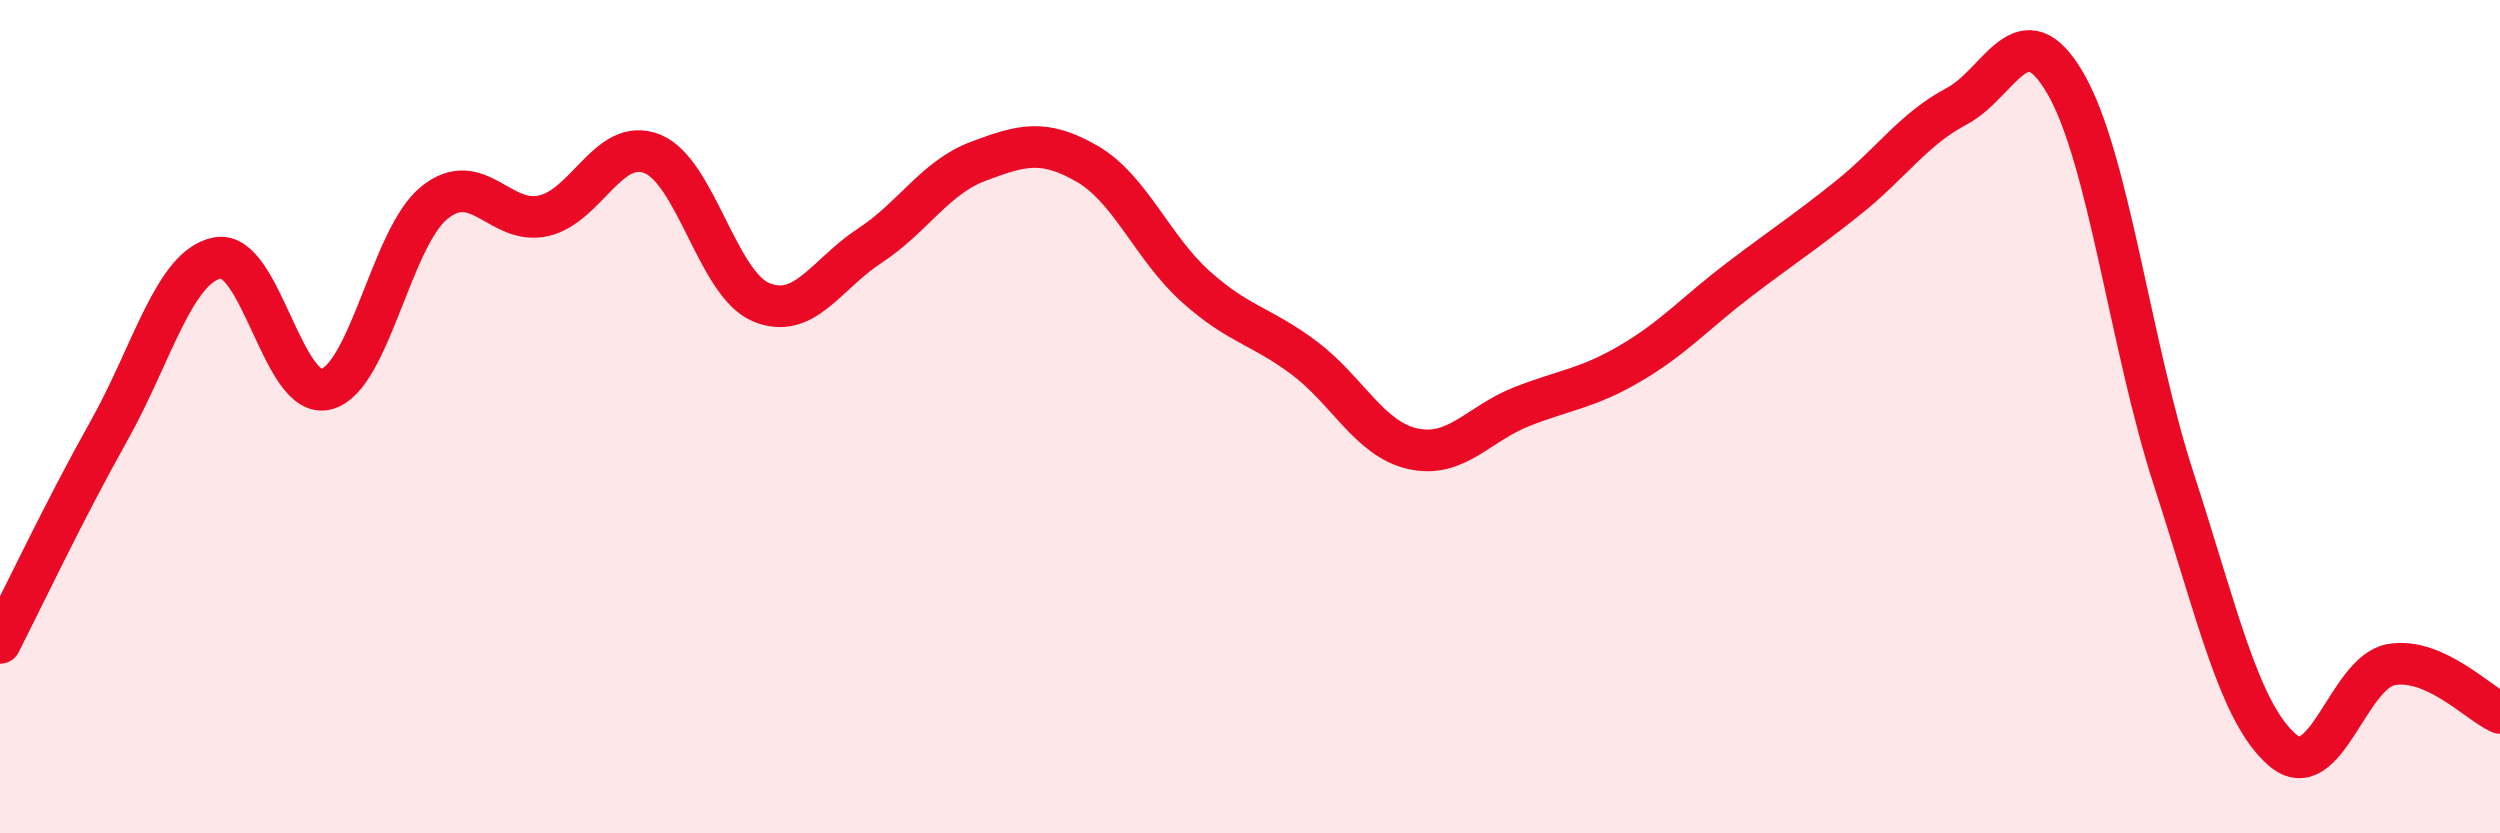
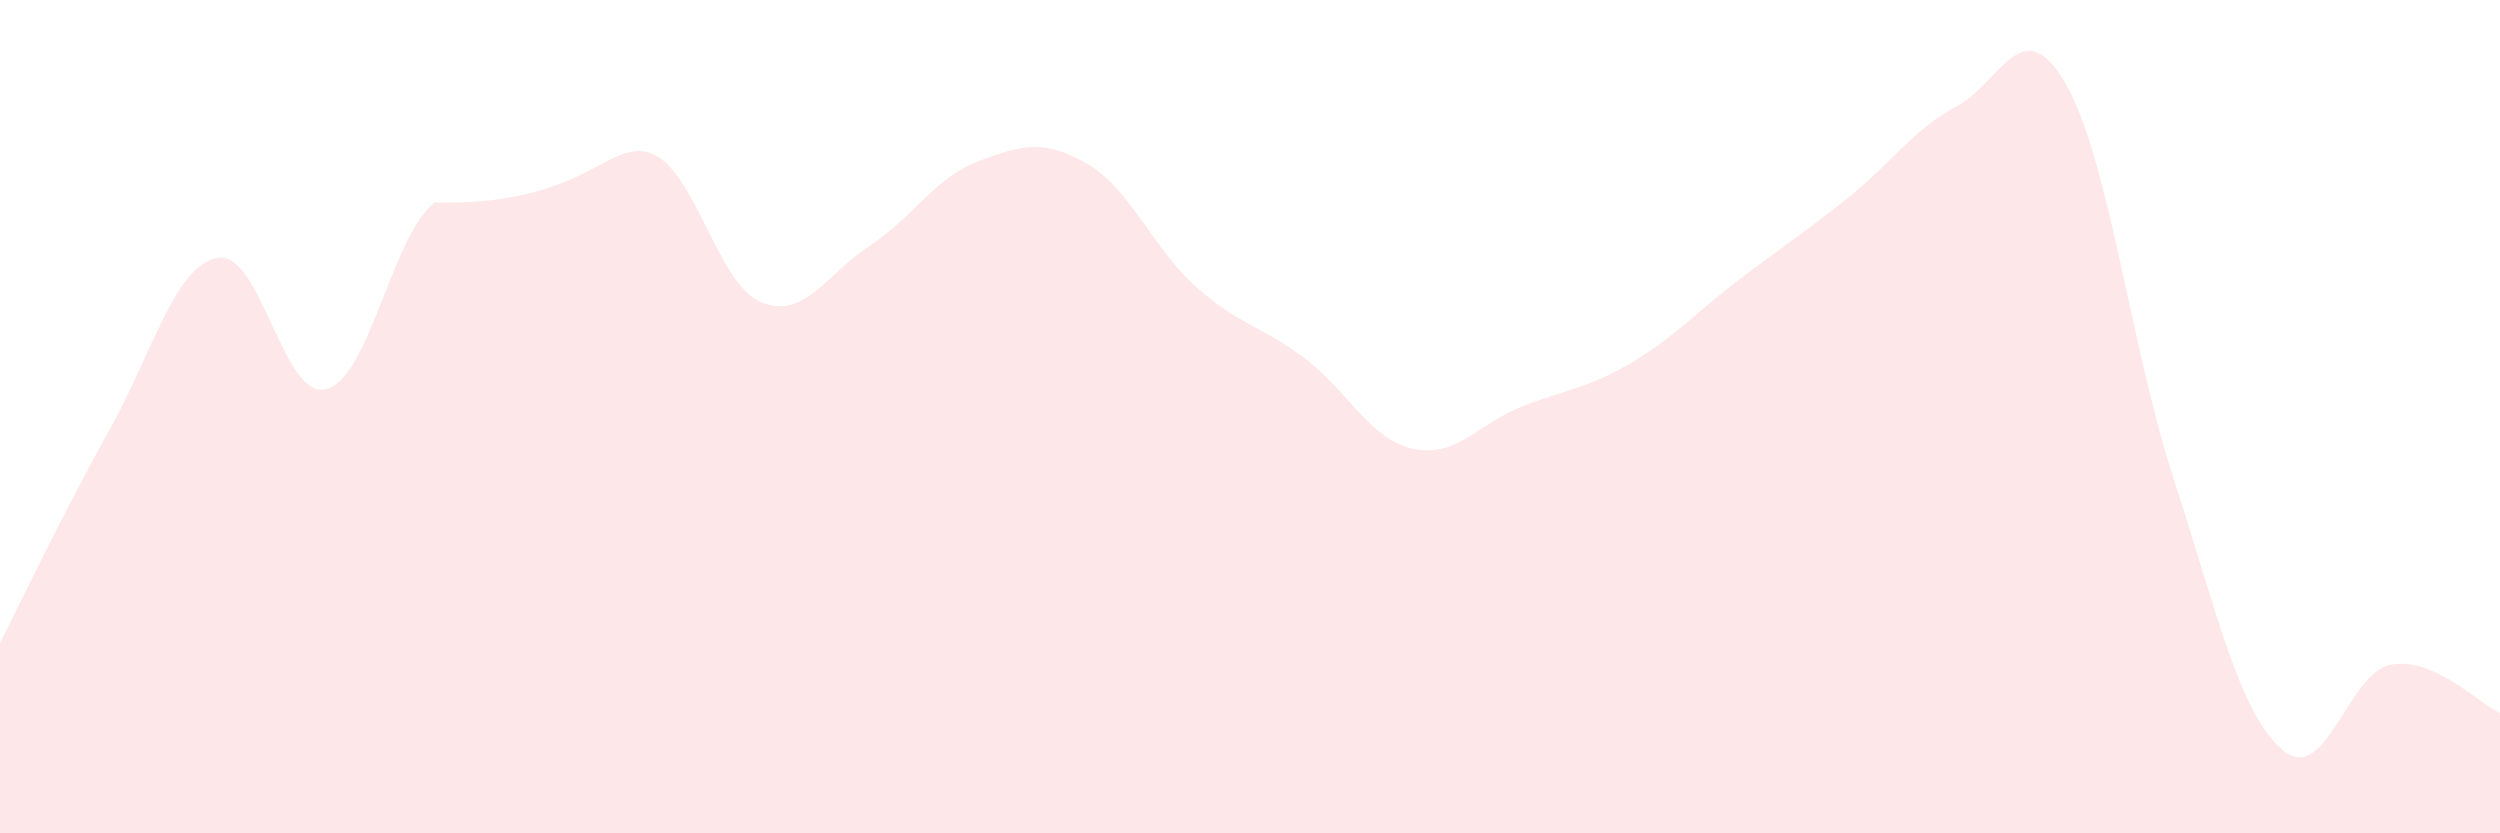
<svg xmlns="http://www.w3.org/2000/svg" width="60" height="20" viewBox="0 0 60 20">
-   <path d="M 0,15.43 C 0.52,14.41 1.57,12.2 2.61,10.35 C 3.65,8.5 4.18,6.39 5.22,6.19 C 6.26,5.99 6.79,9.61 7.83,9.34 C 8.87,9.07 9.39,5.69 10.43,4.86 C 11.47,4.03 12,5.41 13.04,5.18 C 14.08,4.95 14.61,3.28 15.65,3.69 C 16.69,4.1 17.22,6.81 18.26,7.25 C 19.3,7.69 19.83,6.58 20.87,5.9 C 21.91,5.22 22.44,4.26 23.48,3.87 C 24.52,3.48 25.05,3.33 26.09,3.93 C 27.13,4.53 27.66,5.95 28.7,6.88 C 29.74,7.81 30.26,7.81 31.3,8.59 C 32.34,9.37 32.87,10.54 33.91,10.77 C 34.95,11 35.48,10.17 36.52,9.76 C 37.56,9.35 38.09,9.33 39.13,8.72 C 40.17,8.11 40.7,7.5 41.74,6.71 C 42.78,5.92 43.31,5.58 44.35,4.75 C 45.39,3.92 45.92,3.1 46.96,2.55 C 48,2 48.53,0.21 49.57,2 C 50.61,3.79 51.13,8.3 52.17,11.5 C 53.21,14.7 53.74,17.11 54.78,18 C 55.82,18.89 56.35,16.13 57.39,15.95 C 58.43,15.77 59.48,16.88 60,17.11L60 20L0 20Z" fill="#EB0A25" opacity="0.1" stroke-linecap="round" stroke-linejoin="round" />
-   <path d="M 0,15.43 C 0.52,14.41 1.57,12.2 2.61,10.35 C 3.65,8.5 4.18,6.39 5.22,6.19 C 6.26,5.99 6.79,9.61 7.83,9.34 C 8.87,9.07 9.39,5.69 10.43,4.86 C 11.47,4.03 12,5.41 13.04,5.18 C 14.08,4.95 14.61,3.28 15.65,3.69 C 16.69,4.1 17.22,6.81 18.26,7.25 C 19.3,7.69 19.83,6.58 20.87,5.9 C 21.91,5.22 22.44,4.26 23.48,3.87 C 24.52,3.48 25.05,3.33 26.09,3.93 C 27.13,4.53 27.66,5.95 28.7,6.88 C 29.74,7.81 30.26,7.81 31.3,8.59 C 32.34,9.37 32.87,10.54 33.91,10.77 C 34.95,11 35.48,10.17 36.52,9.76 C 37.56,9.35 38.09,9.33 39.13,8.72 C 40.17,8.11 40.7,7.5 41.74,6.71 C 42.78,5.92 43.31,5.58 44.35,4.75 C 45.39,3.92 45.92,3.1 46.96,2.55 C 48,2 48.53,0.21 49.57,2 C 50.61,3.79 51.13,8.3 52.17,11.5 C 53.21,14.7 53.74,17.11 54.78,18 C 55.82,18.89 56.35,16.13 57.39,15.95 C 58.43,15.77 59.48,16.88 60,17.11" stroke="#EB0A25" stroke-width="1" fill="none" stroke-linecap="round" stroke-linejoin="round" />
+   <path d="M 0,15.43 C 0.52,14.41 1.57,12.2 2.61,10.35 C 3.65,8.5 4.18,6.39 5.22,6.19 C 6.26,5.99 6.79,9.61 7.83,9.34 C 8.87,9.07 9.39,5.69 10.43,4.86 C 14.08,4.95 14.61,3.28 15.65,3.69 C 16.69,4.1 17.22,6.81 18.26,7.25 C 19.3,7.69 19.83,6.58 20.87,5.9 C 21.91,5.22 22.44,4.26 23.48,3.87 C 24.52,3.48 25.05,3.33 26.09,3.93 C 27.13,4.53 27.66,5.95 28.7,6.88 C 29.74,7.81 30.26,7.81 31.3,8.59 C 32.34,9.37 32.87,10.54 33.91,10.77 C 34.95,11 35.48,10.17 36.52,9.76 C 37.56,9.35 38.09,9.33 39.13,8.72 C 40.17,8.11 40.7,7.5 41.74,6.71 C 42.78,5.92 43.31,5.58 44.35,4.75 C 45.39,3.92 45.92,3.1 46.96,2.55 C 48,2 48.53,0.21 49.57,2 C 50.61,3.79 51.13,8.3 52.17,11.5 C 53.21,14.7 53.74,17.11 54.78,18 C 55.82,18.89 56.35,16.13 57.39,15.95 C 58.43,15.77 59.48,16.88 60,17.11L60 20L0 20Z" fill="#EB0A25" opacity="0.1" stroke-linecap="round" stroke-linejoin="round" />
</svg>